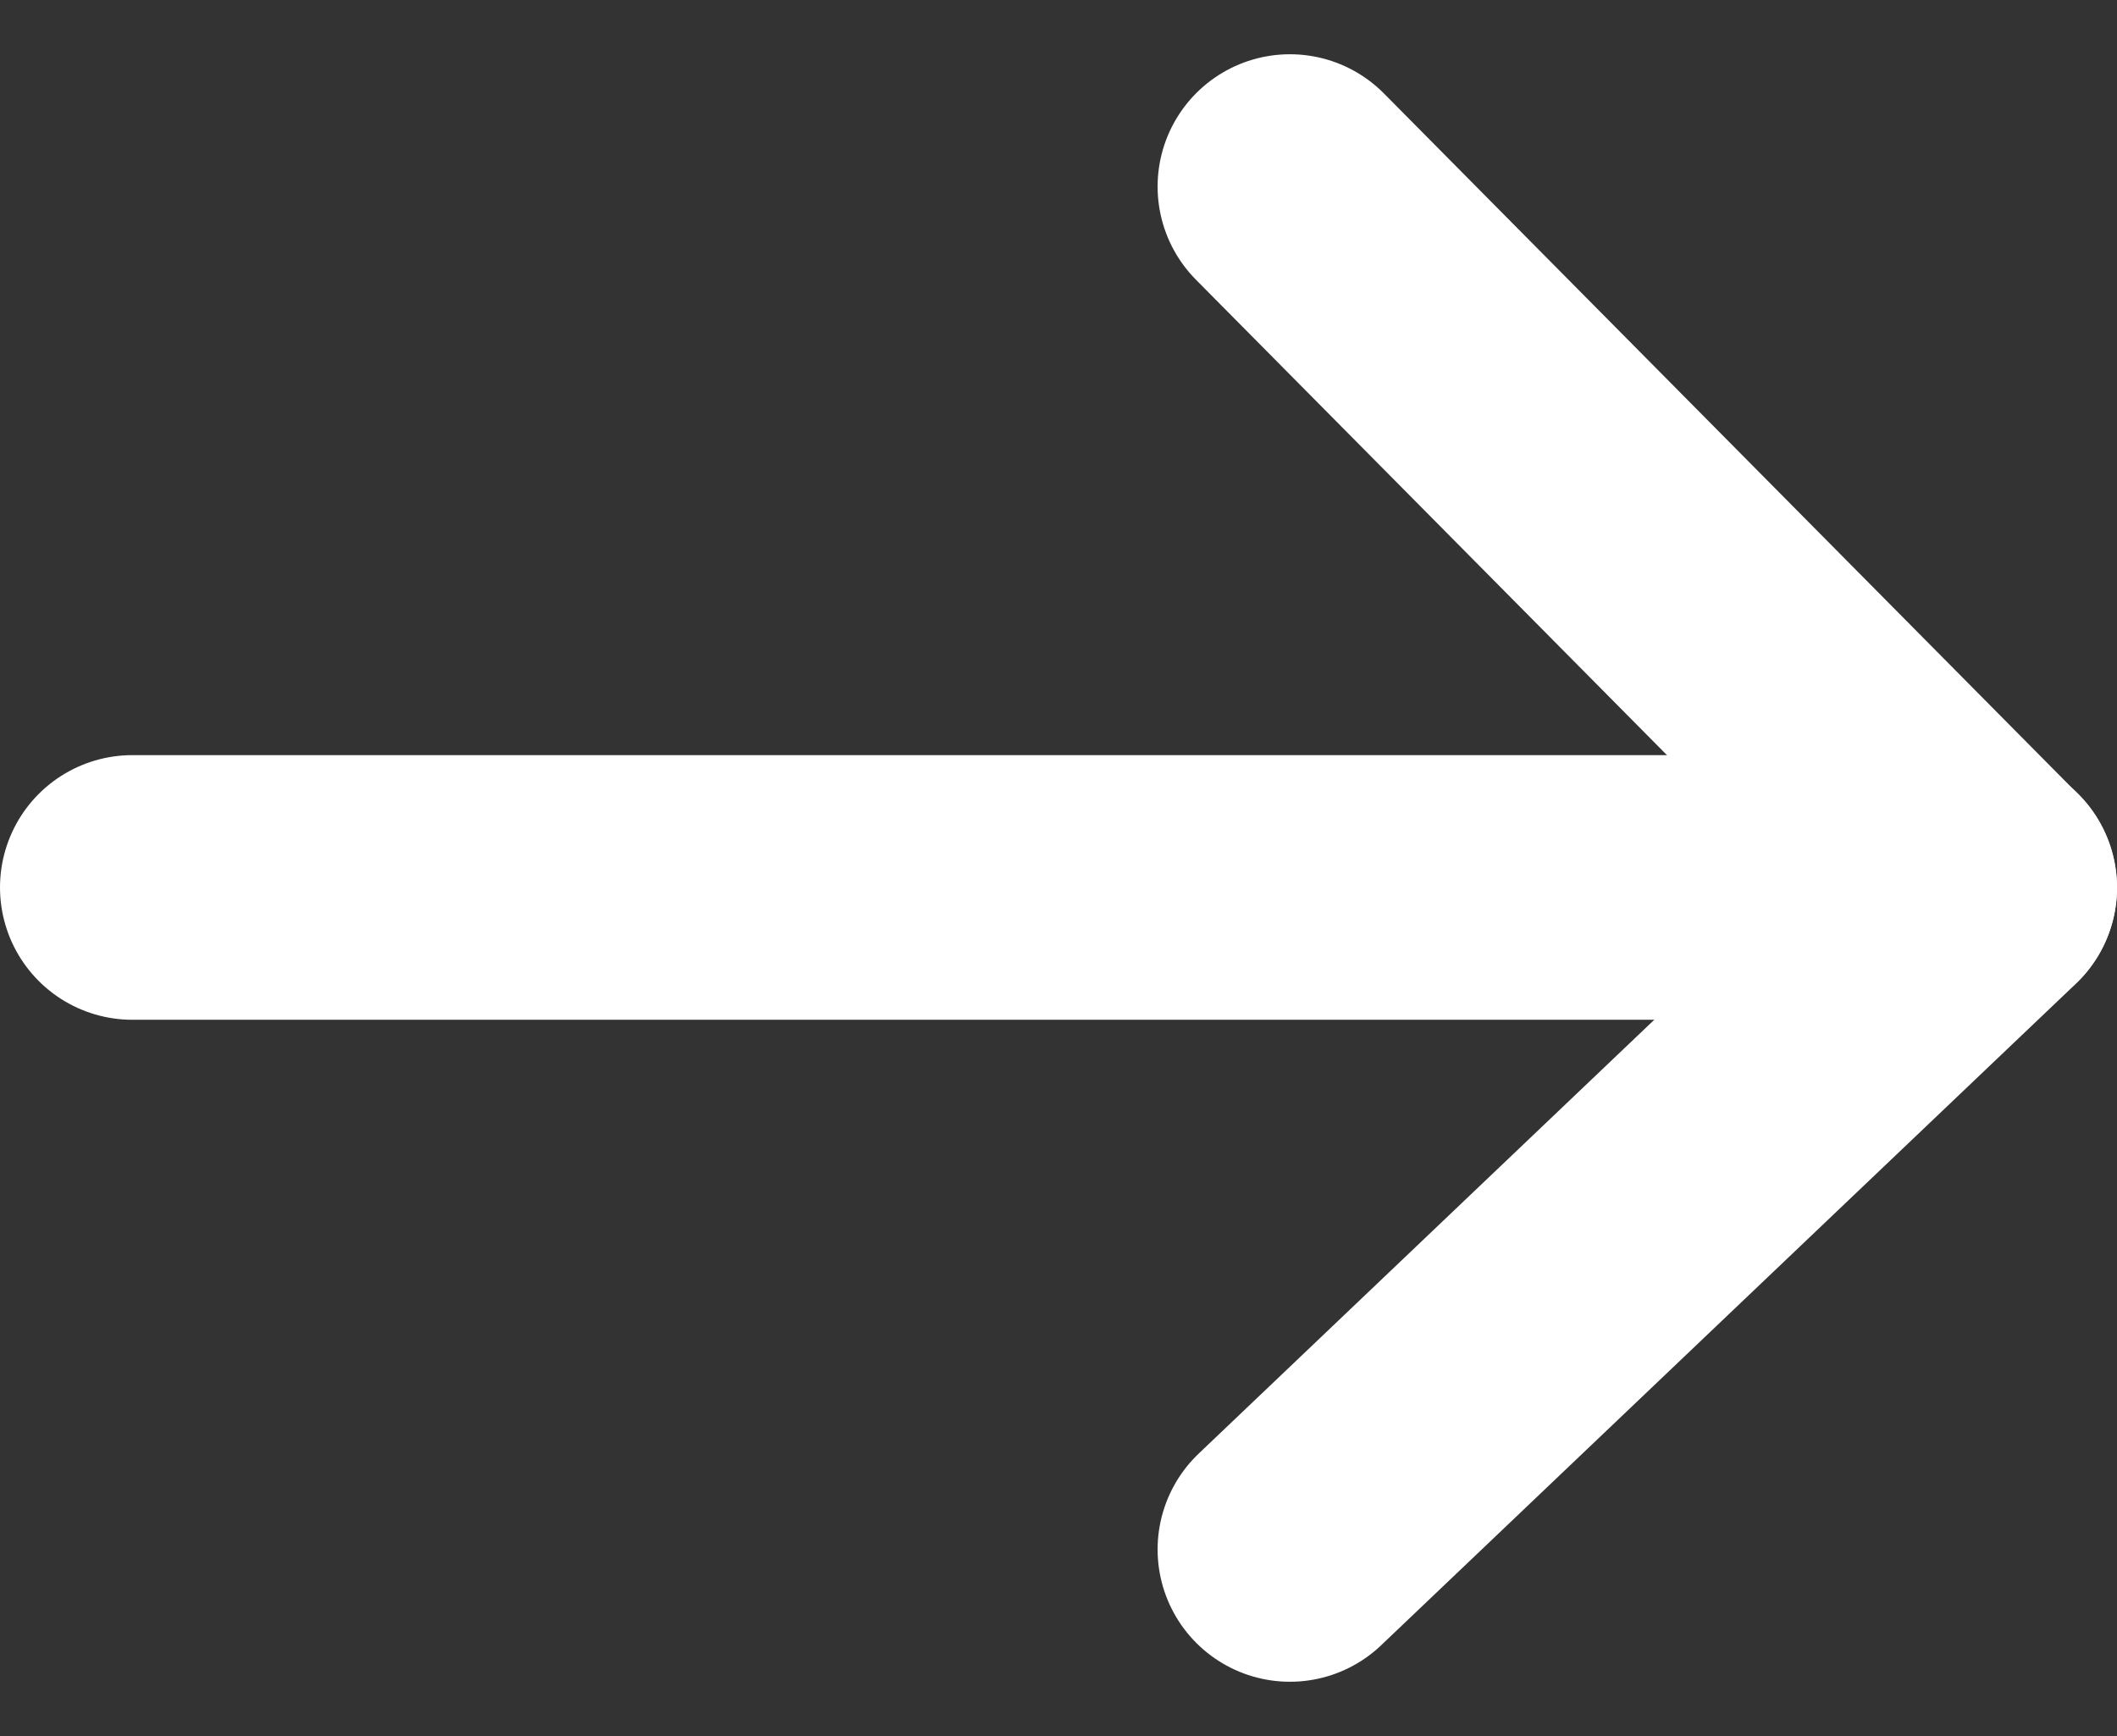
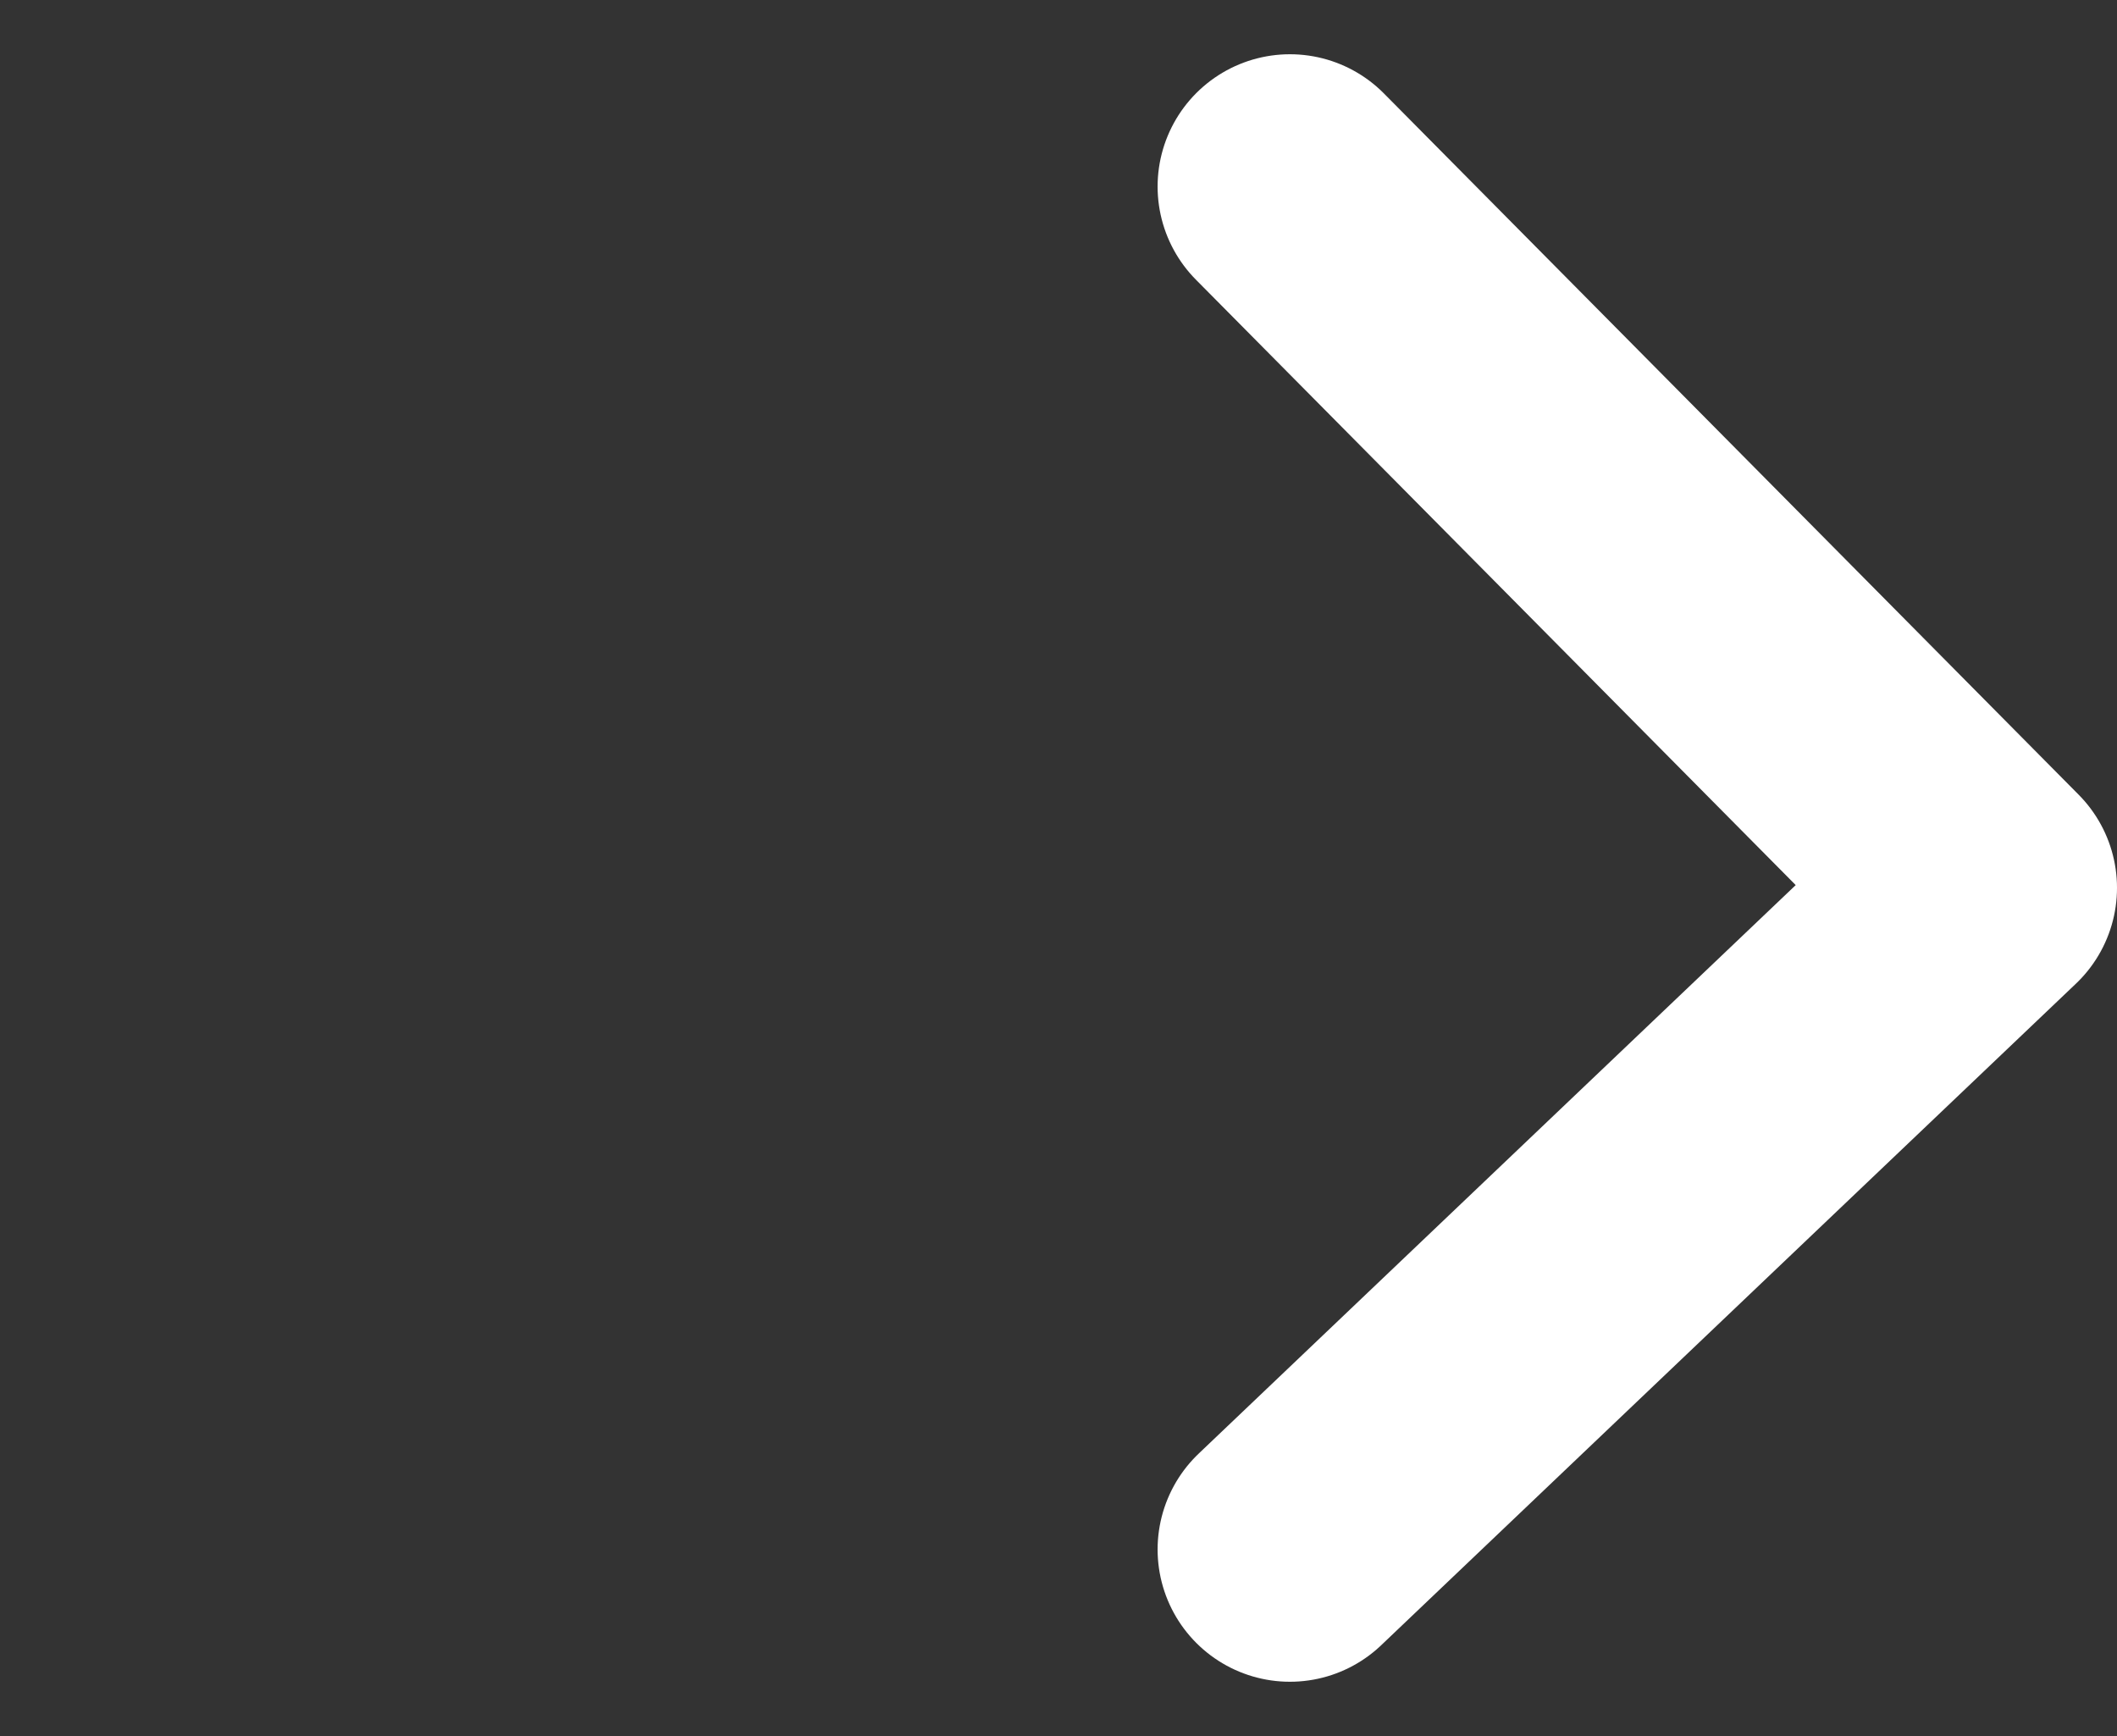
<svg xmlns="http://www.w3.org/2000/svg" width="16" height="13.121" viewBox="0 0 16 13.121">
  <rect x="0" y="0" width="16" height="13.121" fill="#333333" stroke="none" />
  <g id="Gruppe_53" data-name="Gruppe 53" transform="translate(-930 -410.29)">
-     <path id="Pfad_26" data-name="Pfad 26" d="M931.824,417.4h14" transform="translate(-0.824 -0.403)" fill="none" stroke="#fff" stroke-linecap="round" stroke-width="2" />
    <path id="Pfad_27" data-name="Pfad 27" d="M939.749,411.7,945,417l-5.251,5" fill="none" stroke="#fff" stroke-linecap="round" stroke-linejoin="round" stroke-width="2" />
  </g>
</svg>